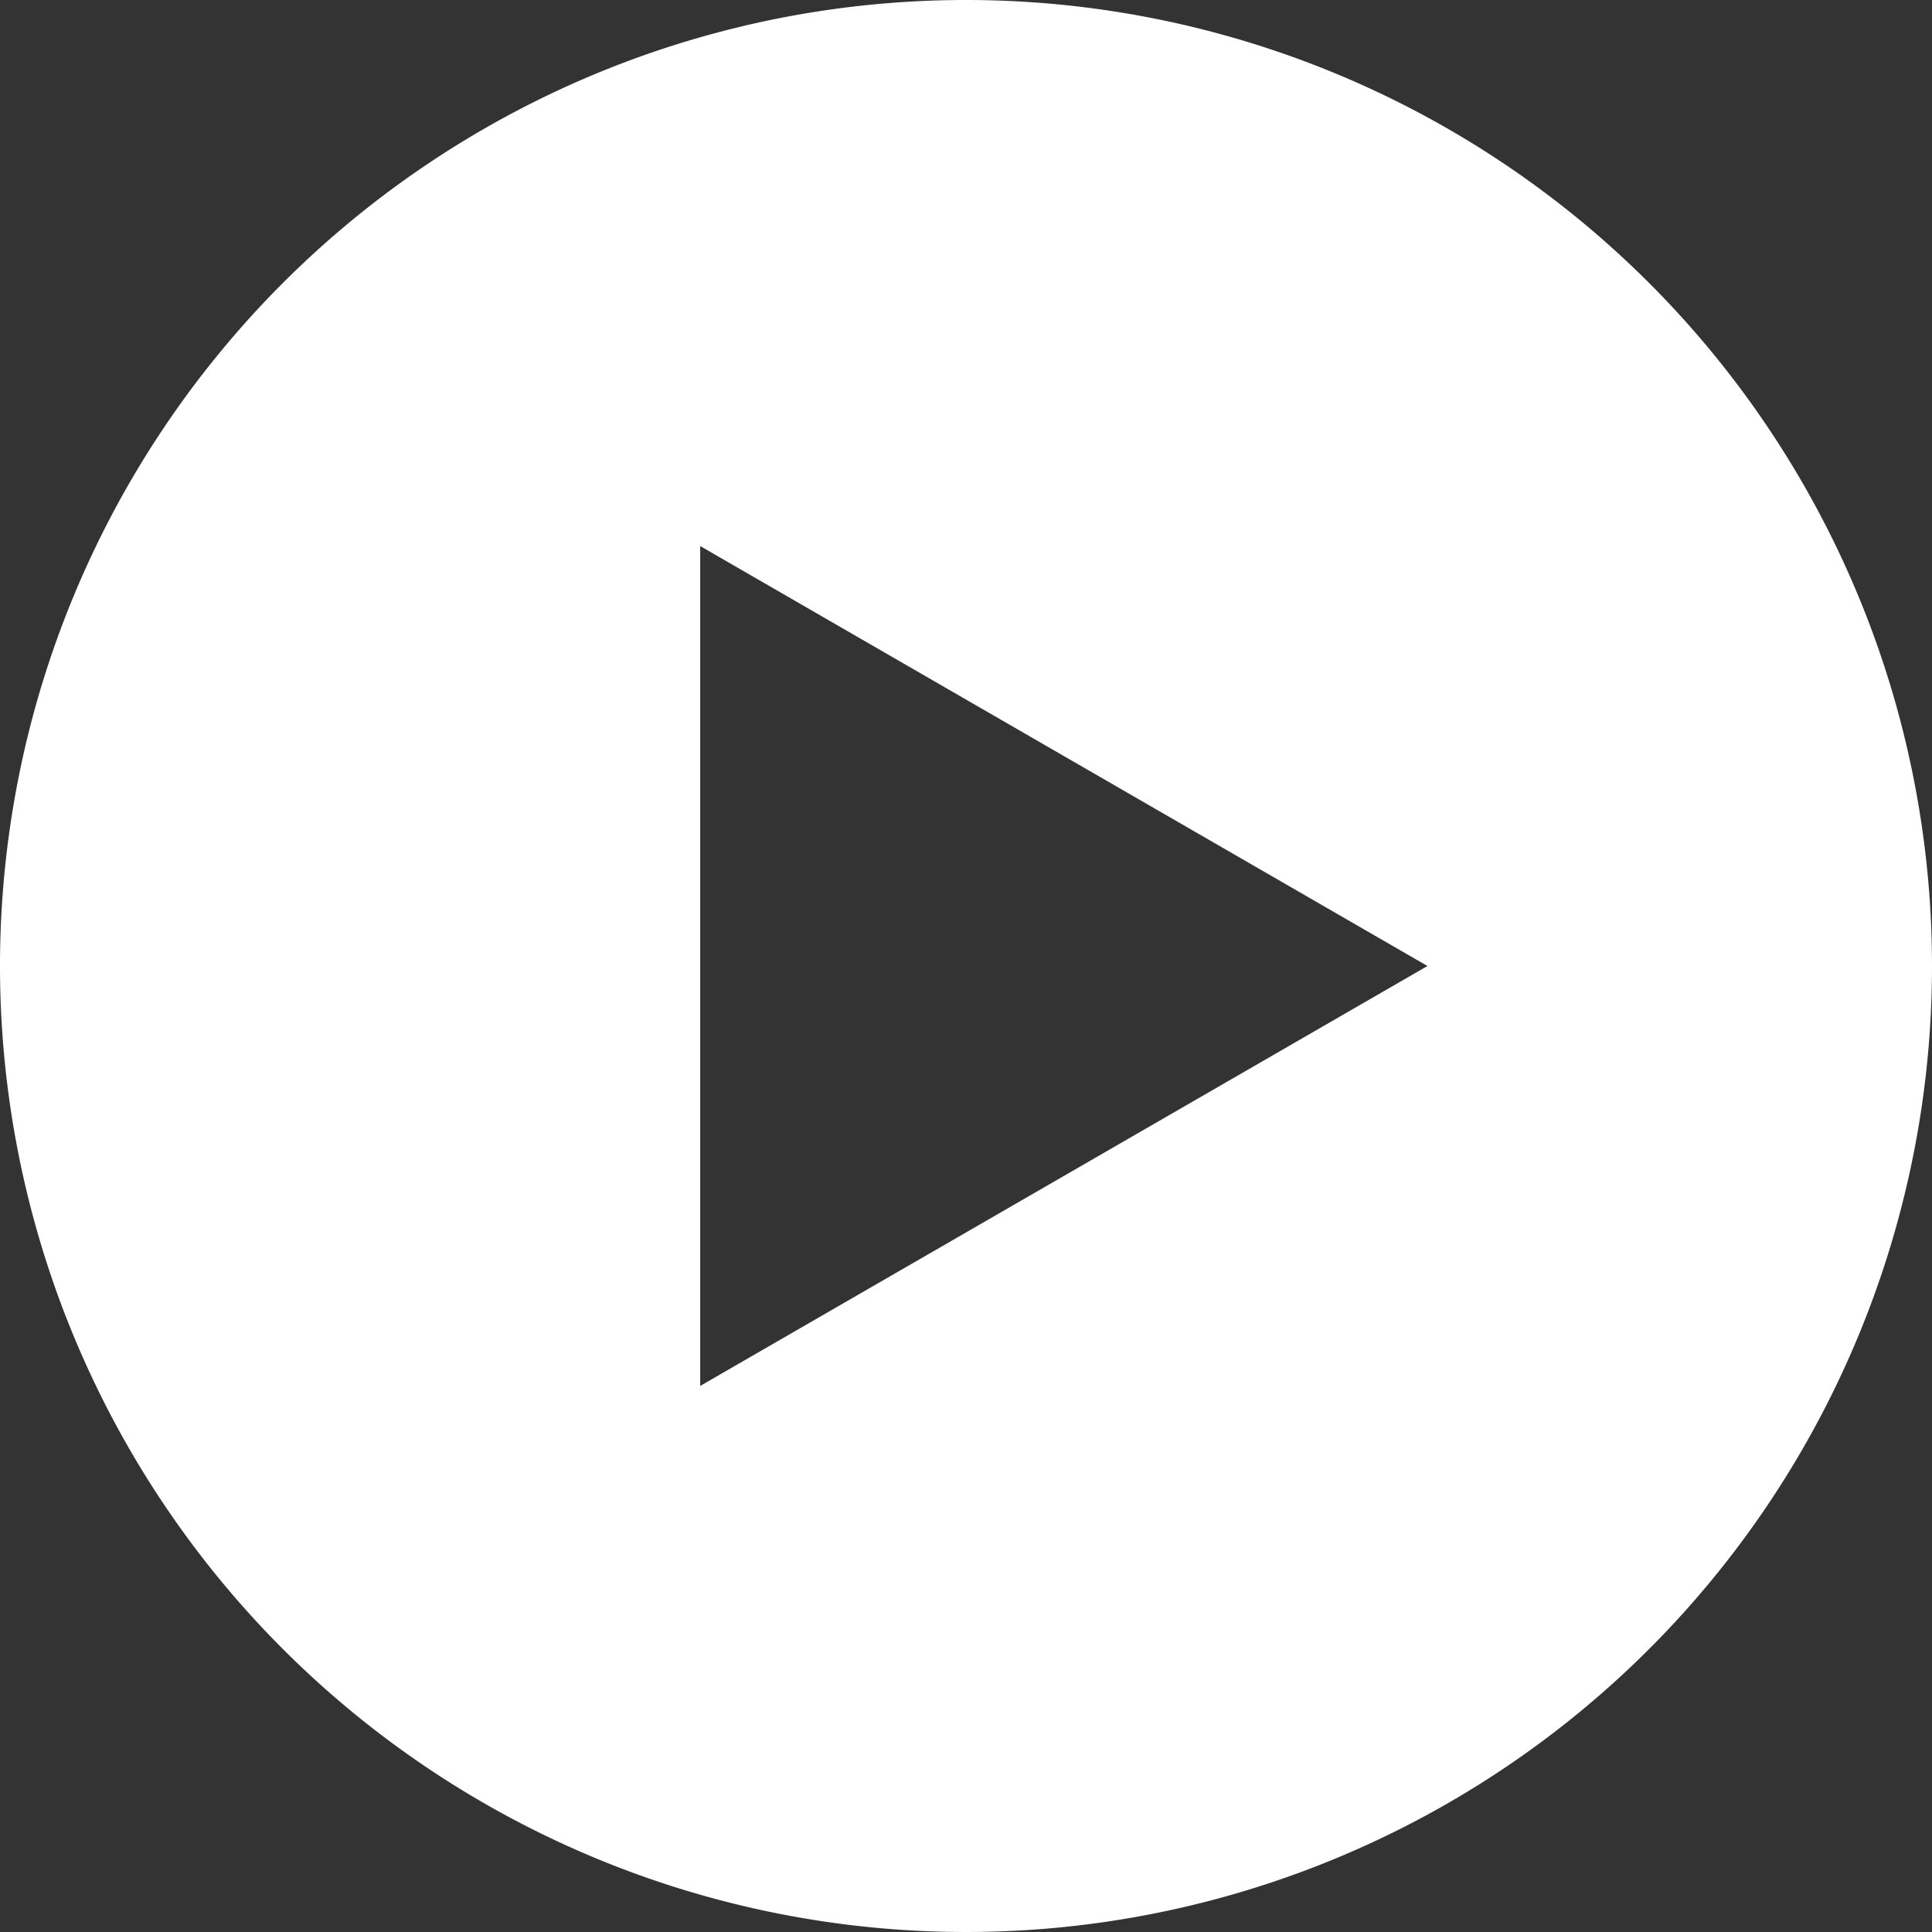
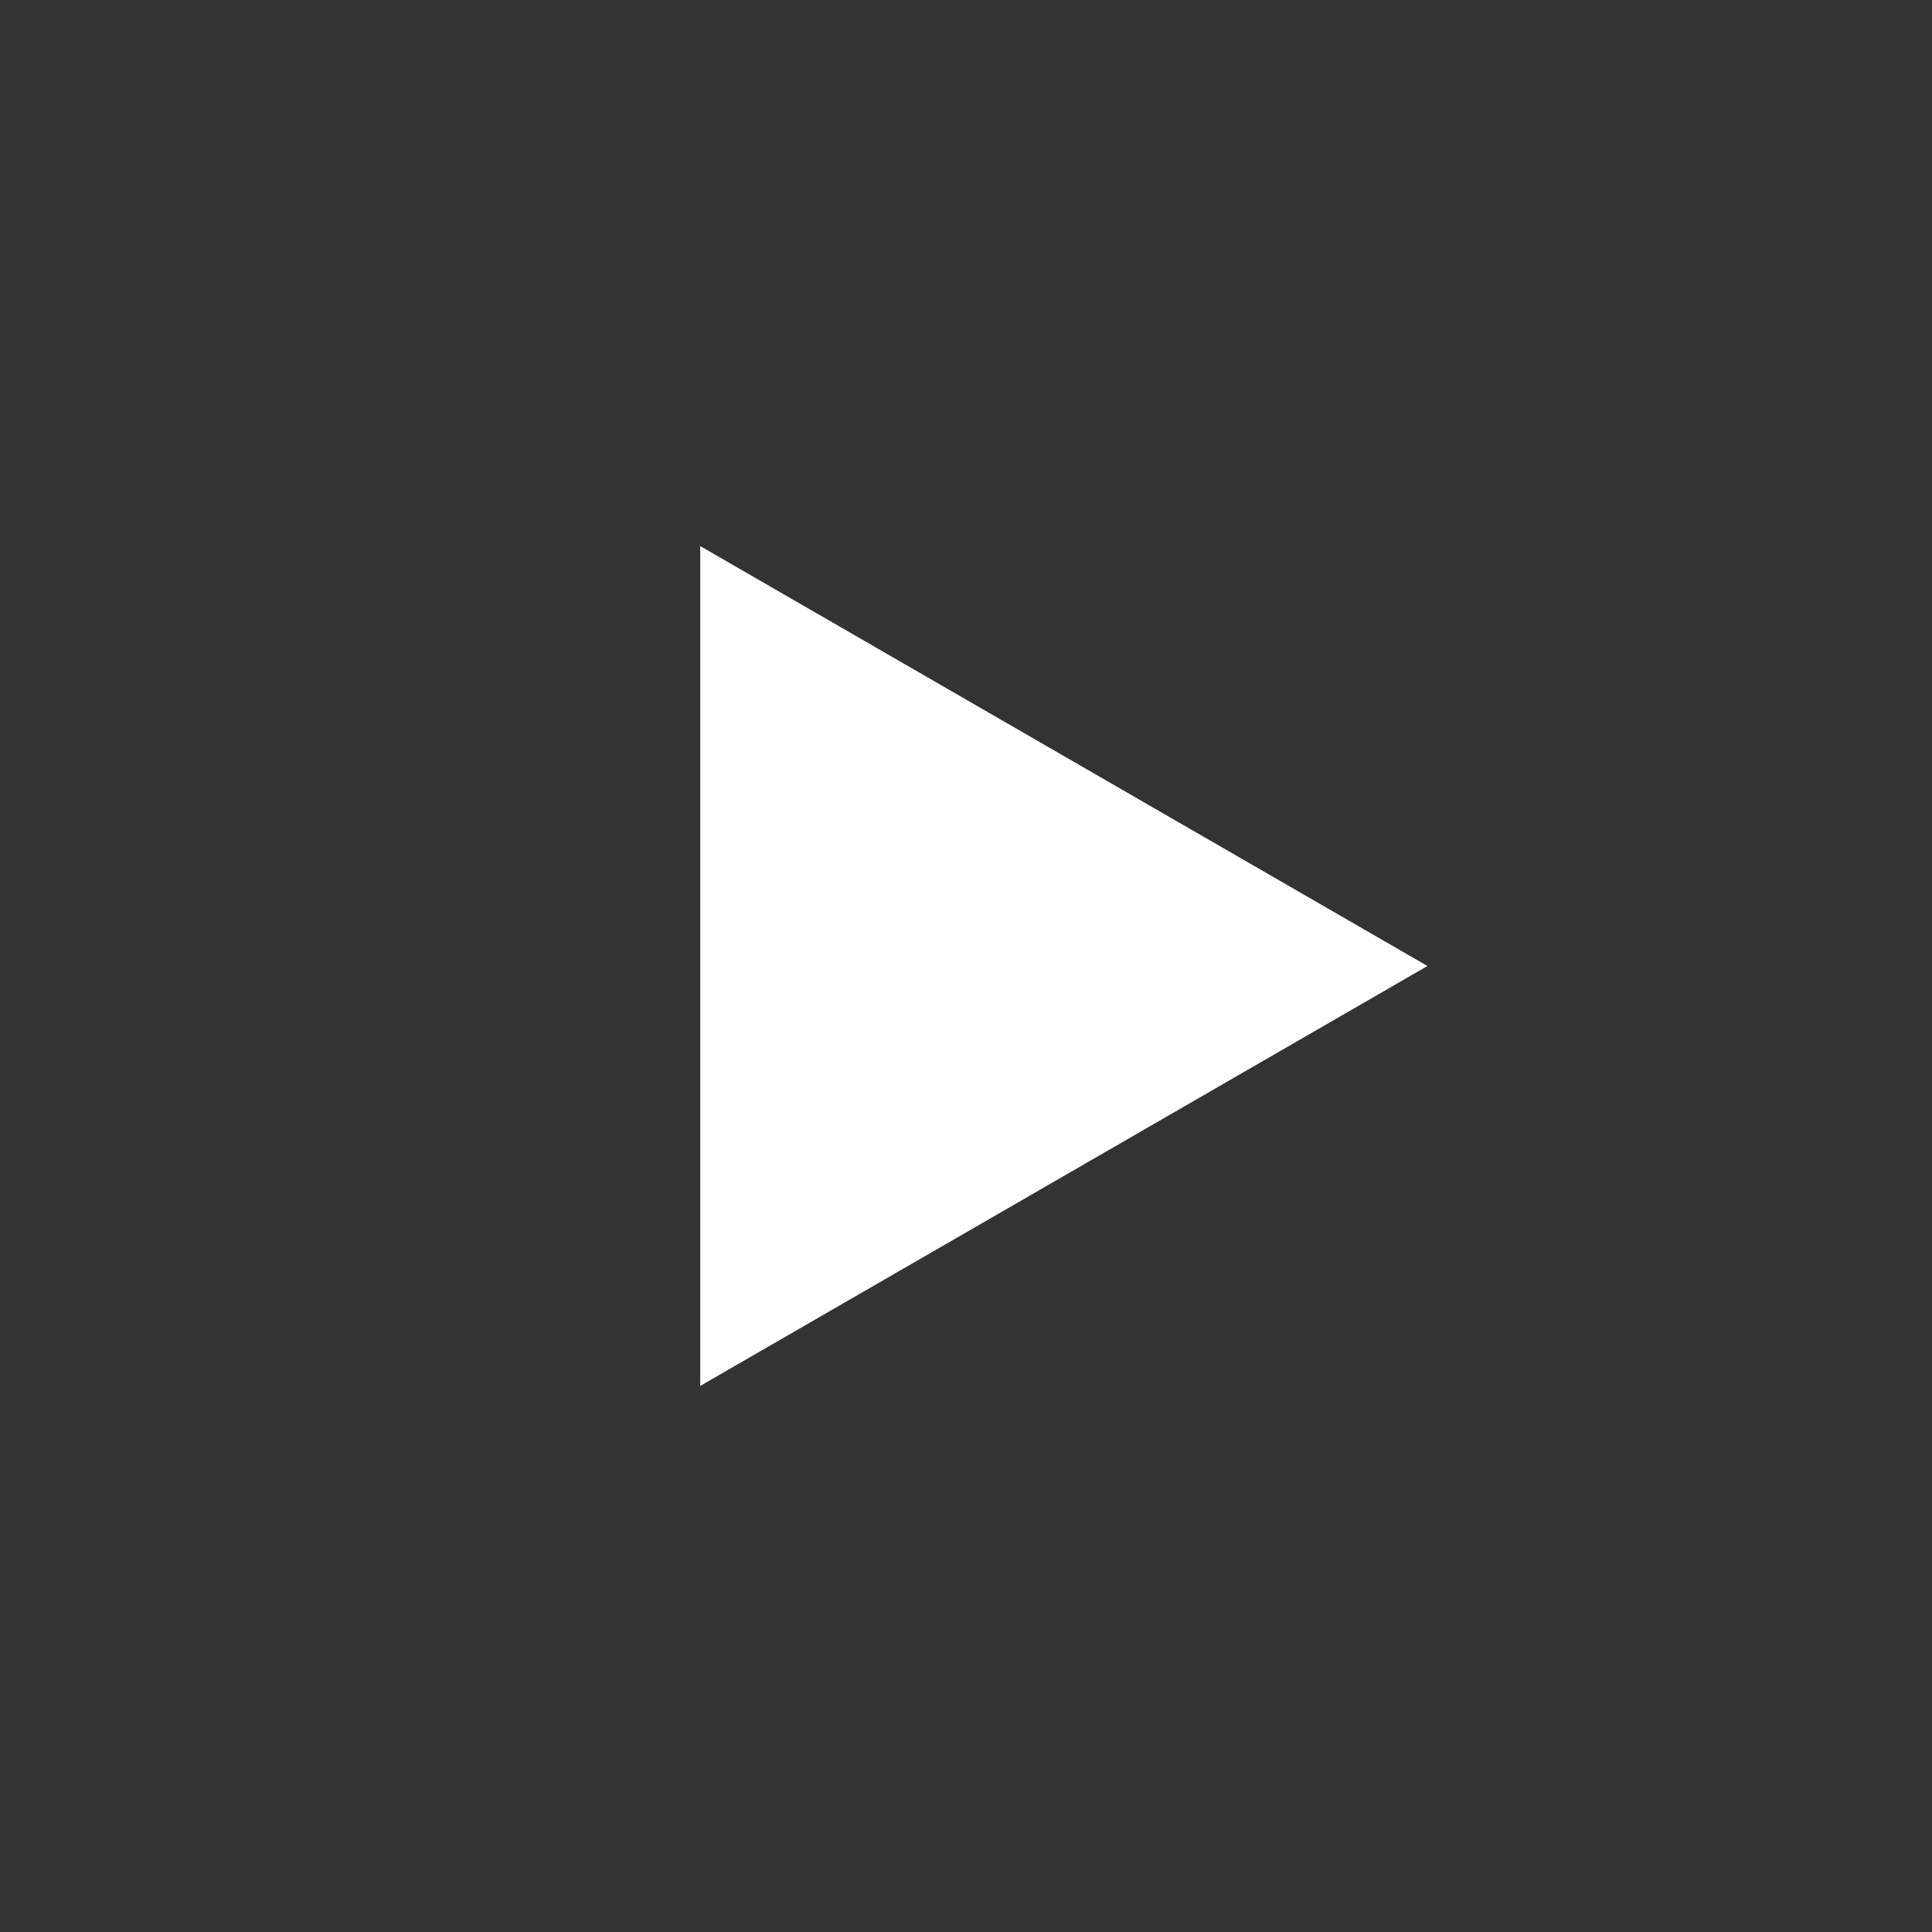
<svg xmlns="http://www.w3.org/2000/svg" width="14" height="14" viewBox="0 0 14 14">
  <rect x="0" y="0" width="14" height="14" fill="#333333" stroke="none" />
-   <path d="M7,0a7,7,0,1,0,7,7A7,7,0,0,0,7,0M5.074,10.043V3.957L10.344,7Z" fill="#fff" />
+   <path d="M7,0A7,7,0,0,0,7,0M5.074,10.043V3.957L10.344,7Z" fill="#fff" />
</svg>